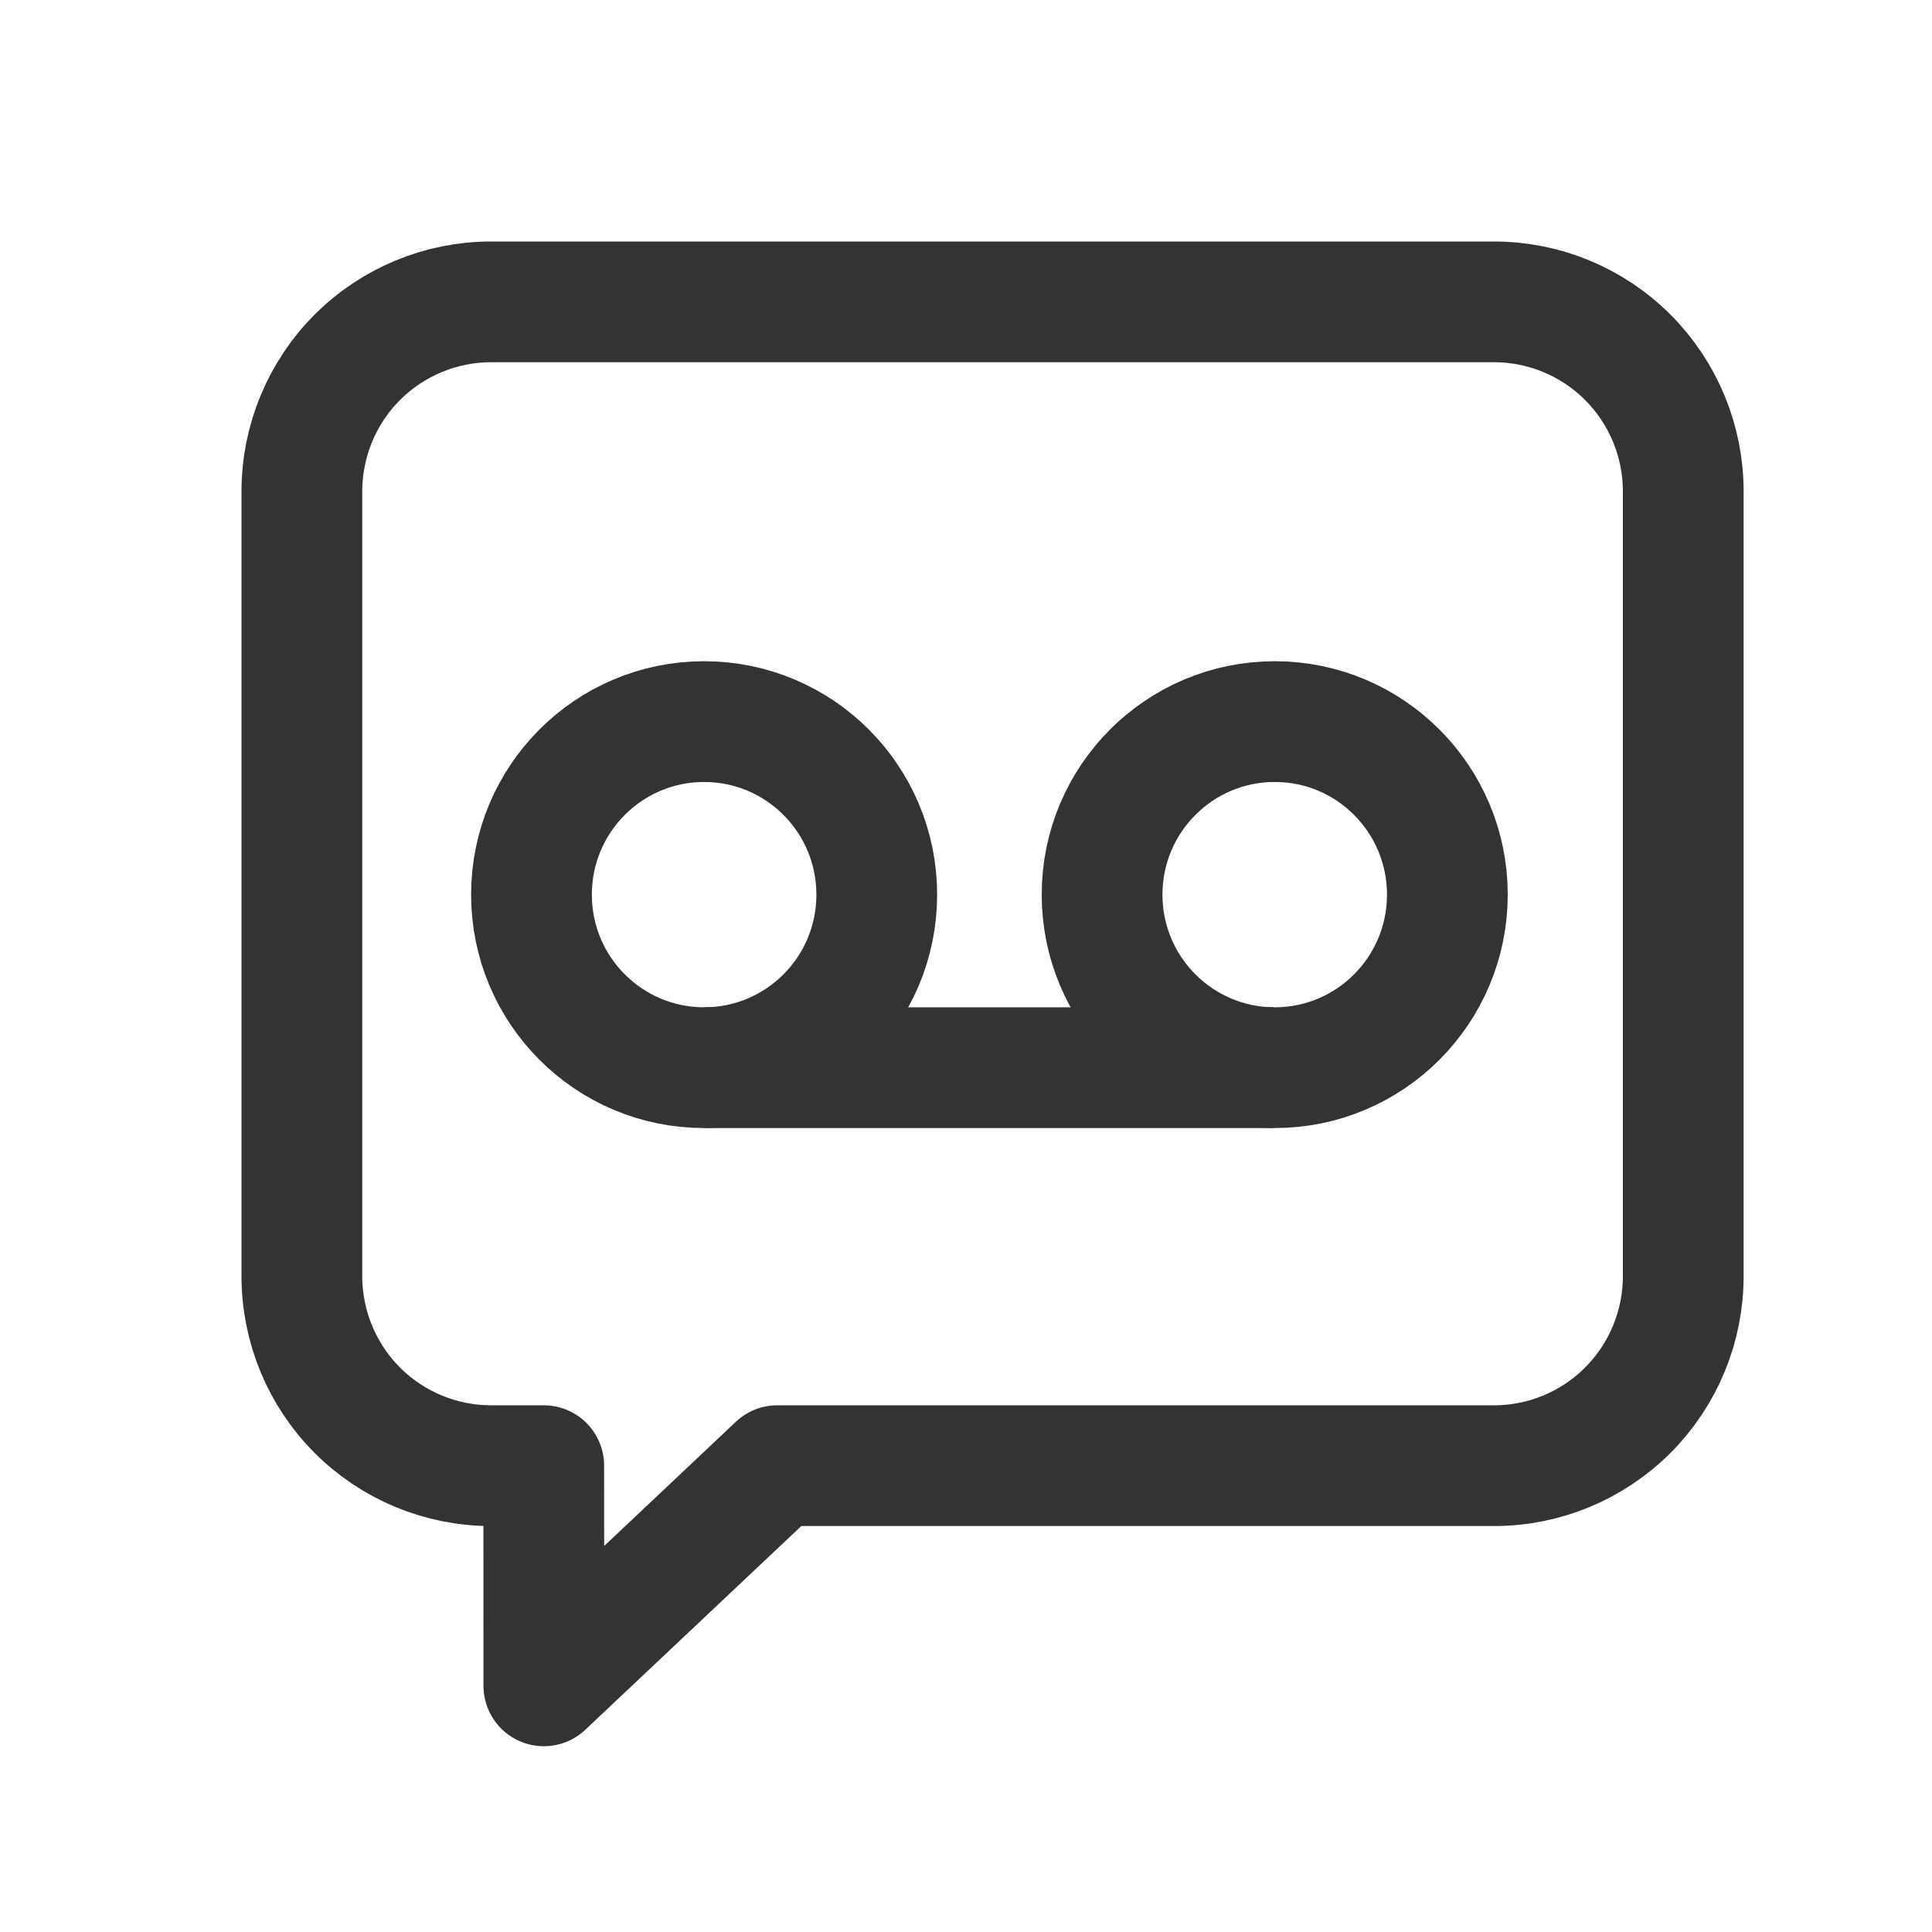
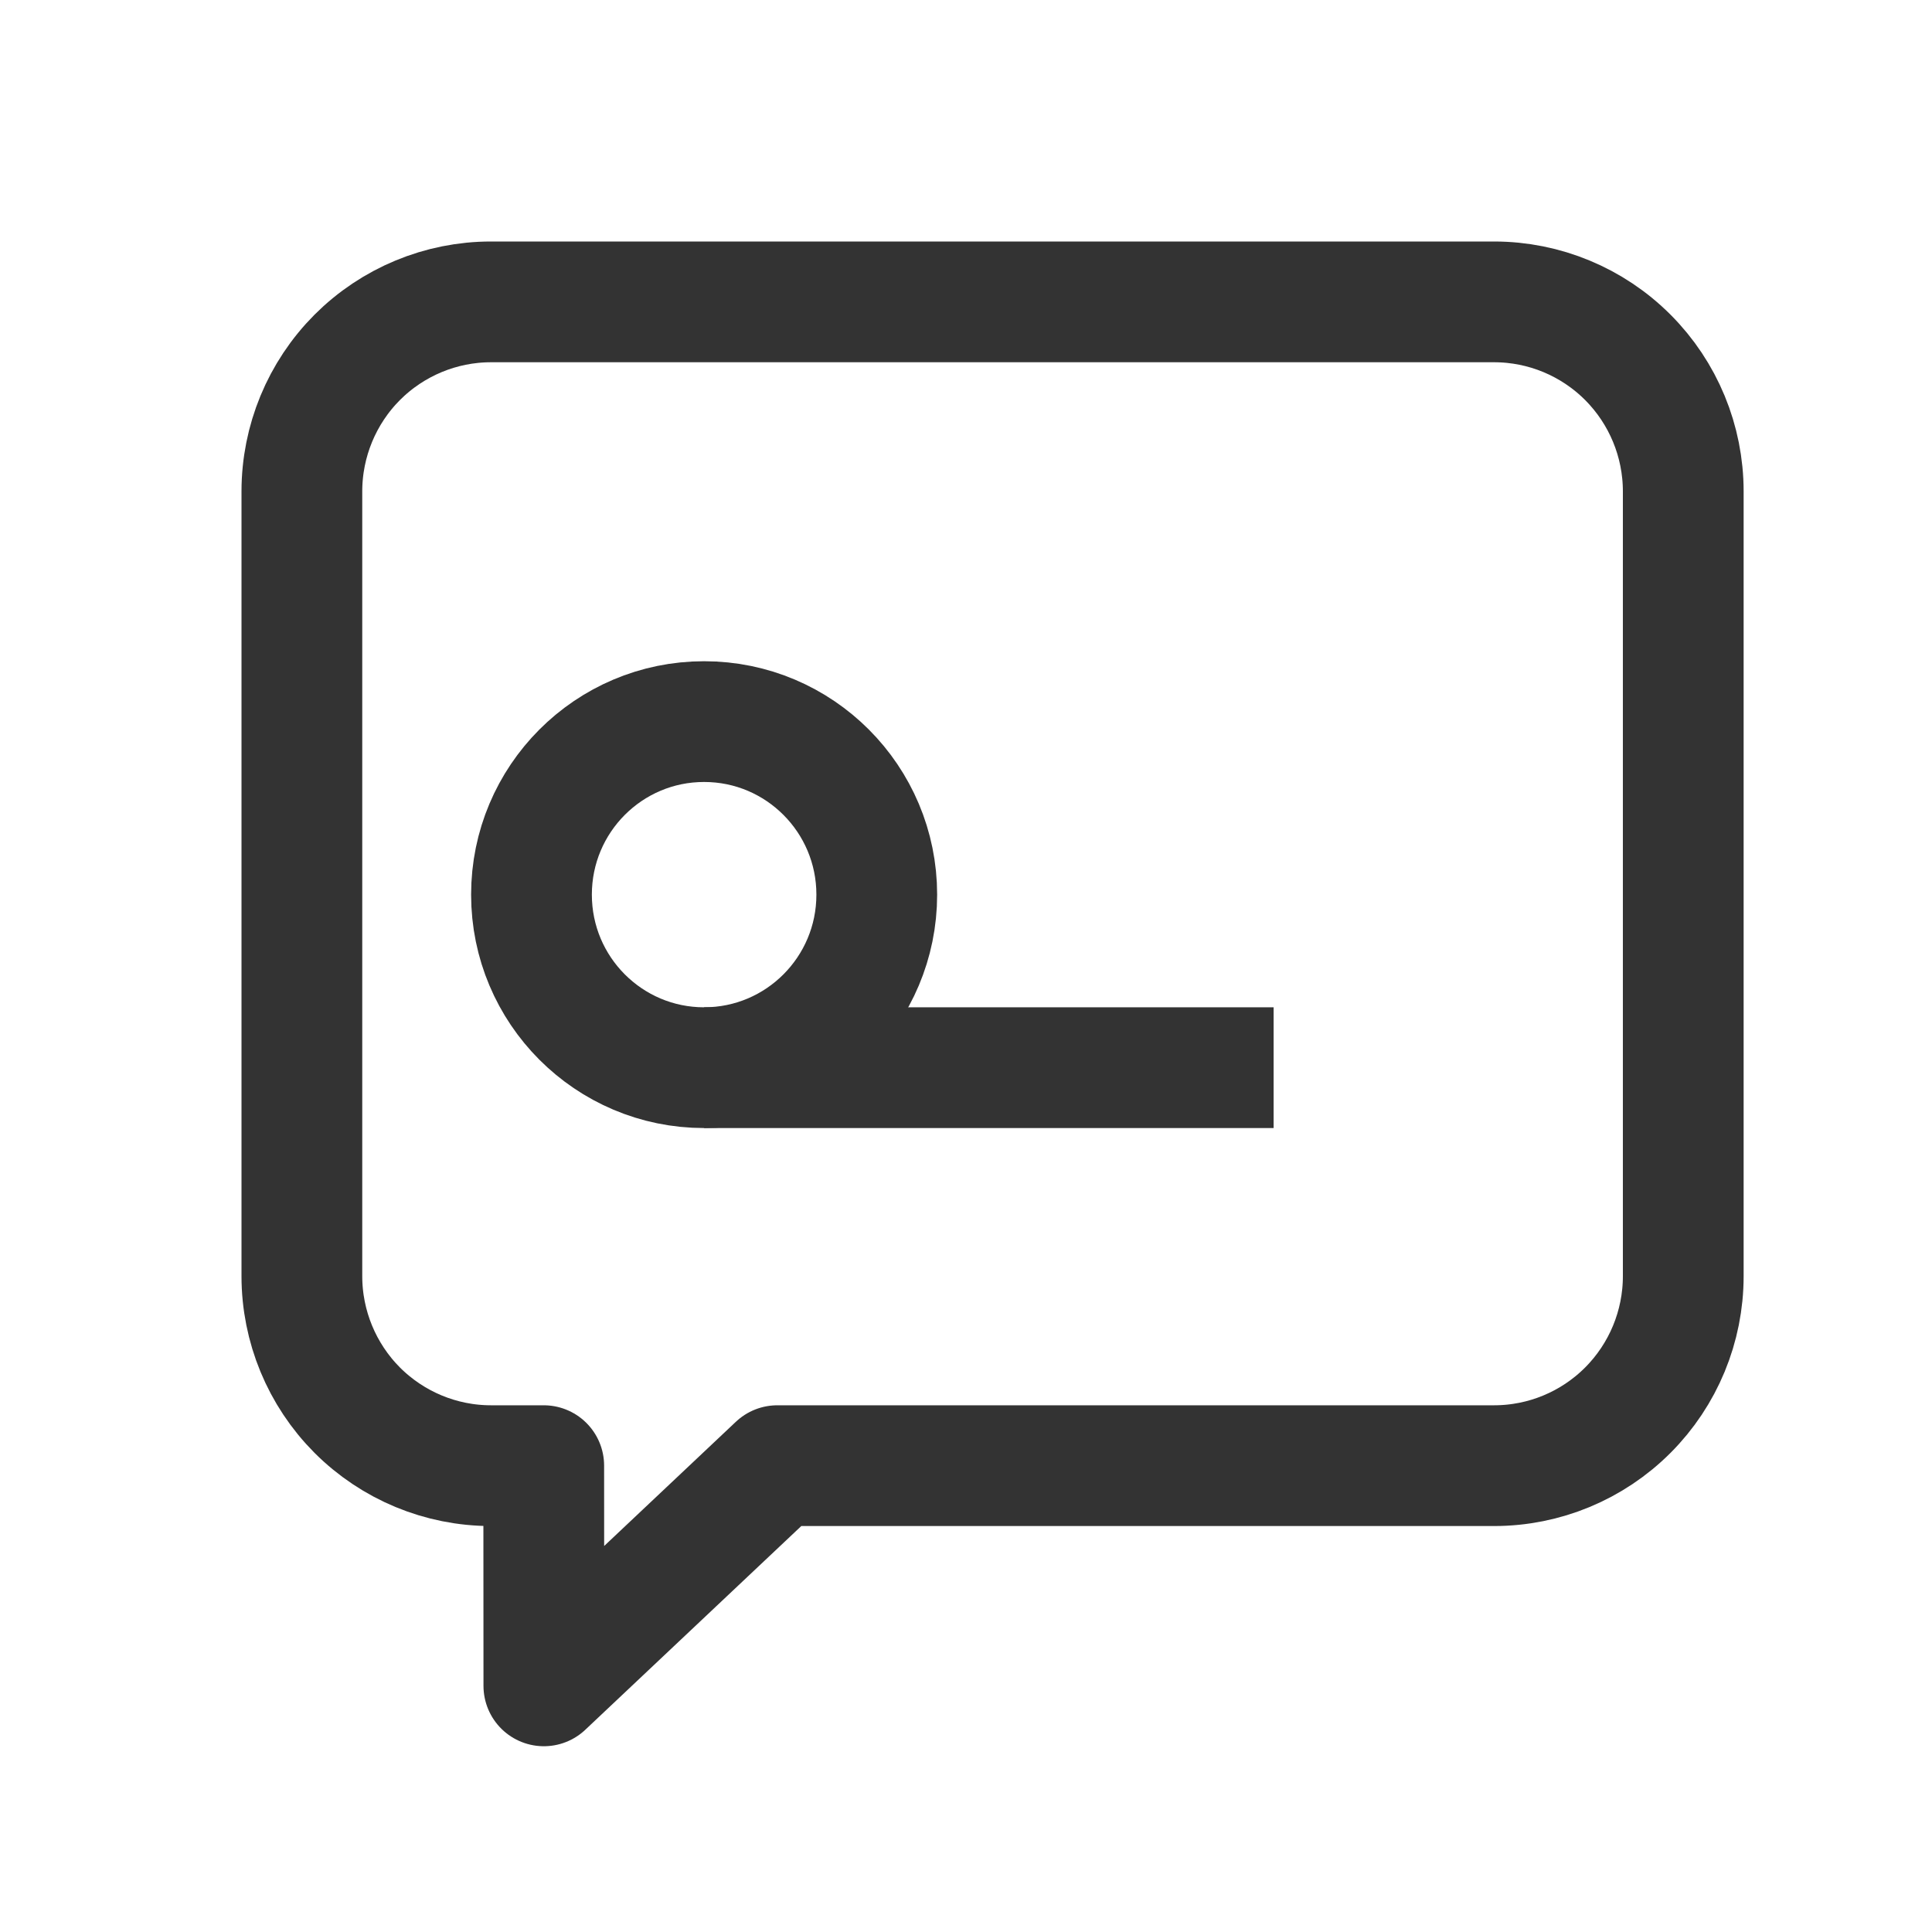
<svg xmlns="http://www.w3.org/2000/svg" width="32" height="32" viewBox="0 0 32 32" fill="none">
  <path d="M9.006 24.276H8.132C7.302 24.276 6.505 23.945 5.917 23.357C5.33 22.768 5 21.969 5 21.137V8.139C5 7.307 5.33 6.508 5.917 5.919C6.505 5.331 7.302 5 8.132 5H24.747C25.578 5 26.375 5.331 26.962 5.919C27.55 6.508 27.88 7.307 27.88 8.139V21.137C27.88 21.969 27.55 22.768 26.962 23.357C26.375 23.945 25.578 24.276 24.747 24.276H12.875L9.008 27.923L9.006 24.276Z" stroke="#333333" stroke-width="2" stroke-linejoin="round" />
-   <path d="M21.114 17.684C22.693 17.684 23.973 16.401 23.973 14.818C23.973 13.235 22.693 11.952 21.114 11.952C19.534 11.952 18.254 13.235 18.254 14.818C18.254 16.401 19.534 17.684 21.114 17.684Z" stroke="#333333" stroke-width="2" />
  <path d="M11.662 17.684C13.242 17.684 14.522 16.401 14.522 14.818C14.522 13.235 13.242 11.952 11.662 11.952C10.083 11.952 8.803 13.235 8.803 14.818C8.803 16.401 10.083 17.684 11.662 17.684Z" stroke="#333333" stroke-width="2" />
  <path d="M11.662 17.684H21.095" stroke="#333333" stroke-width="2" />
</svg>